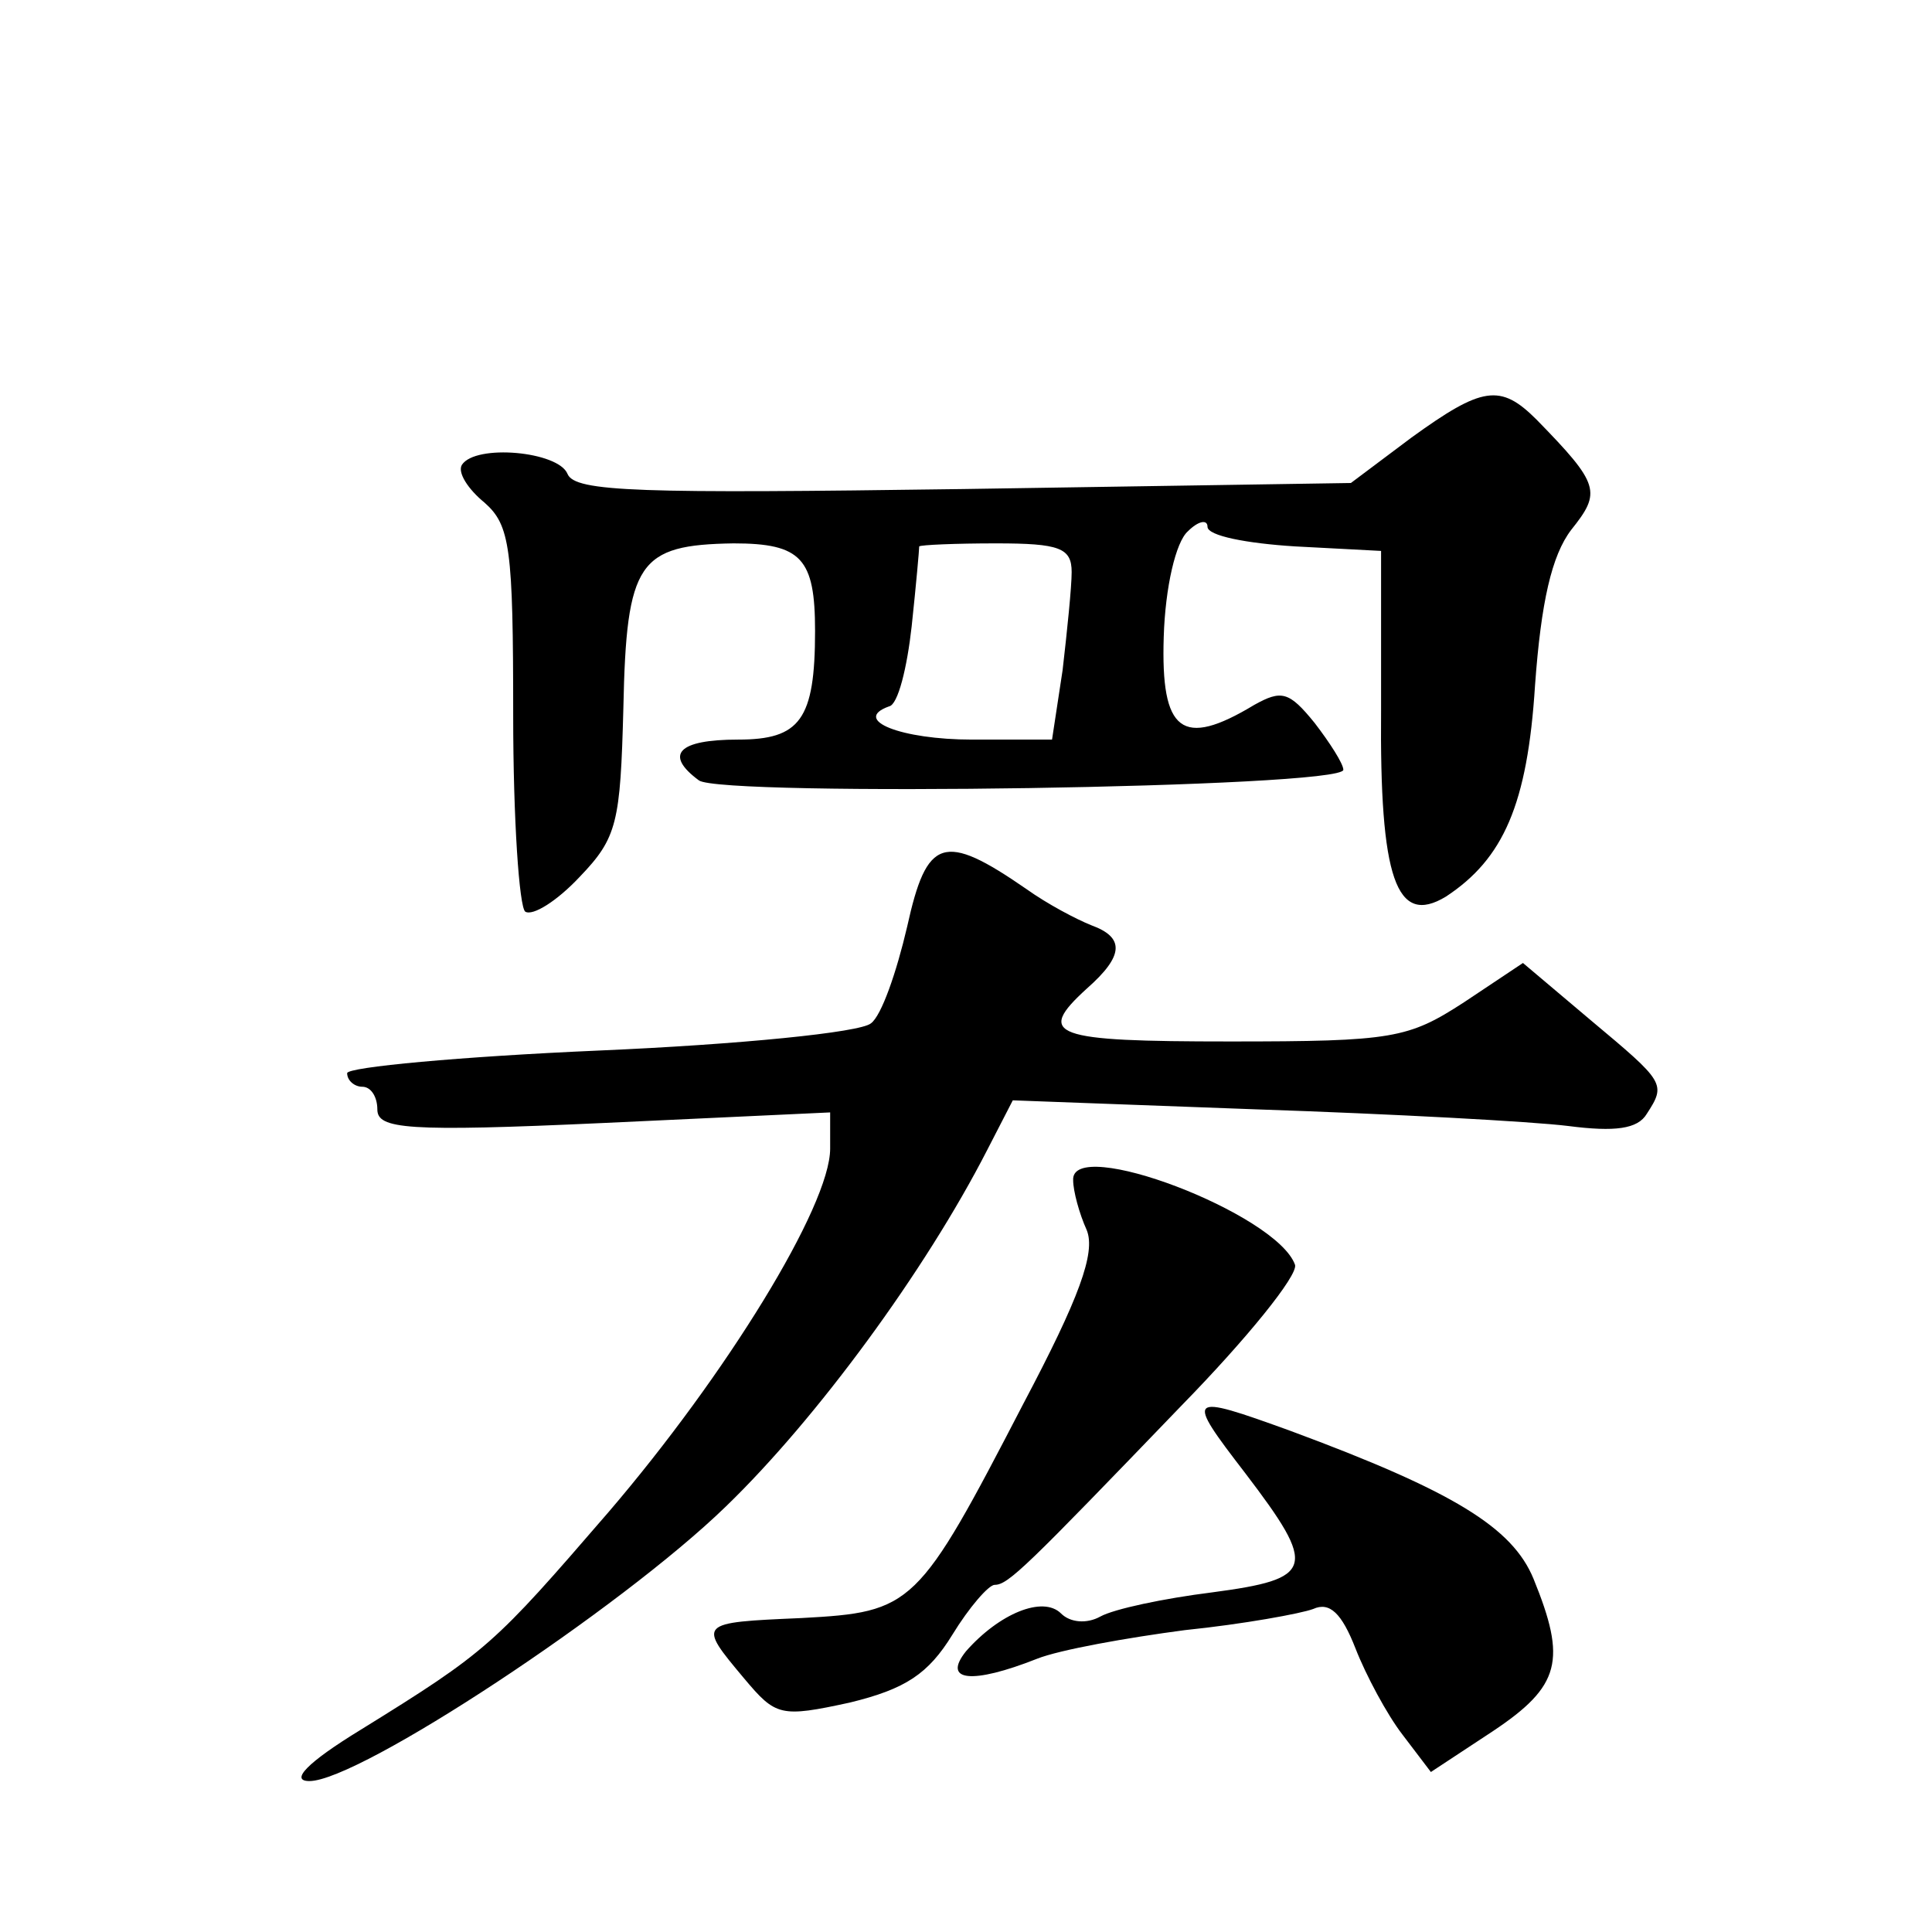
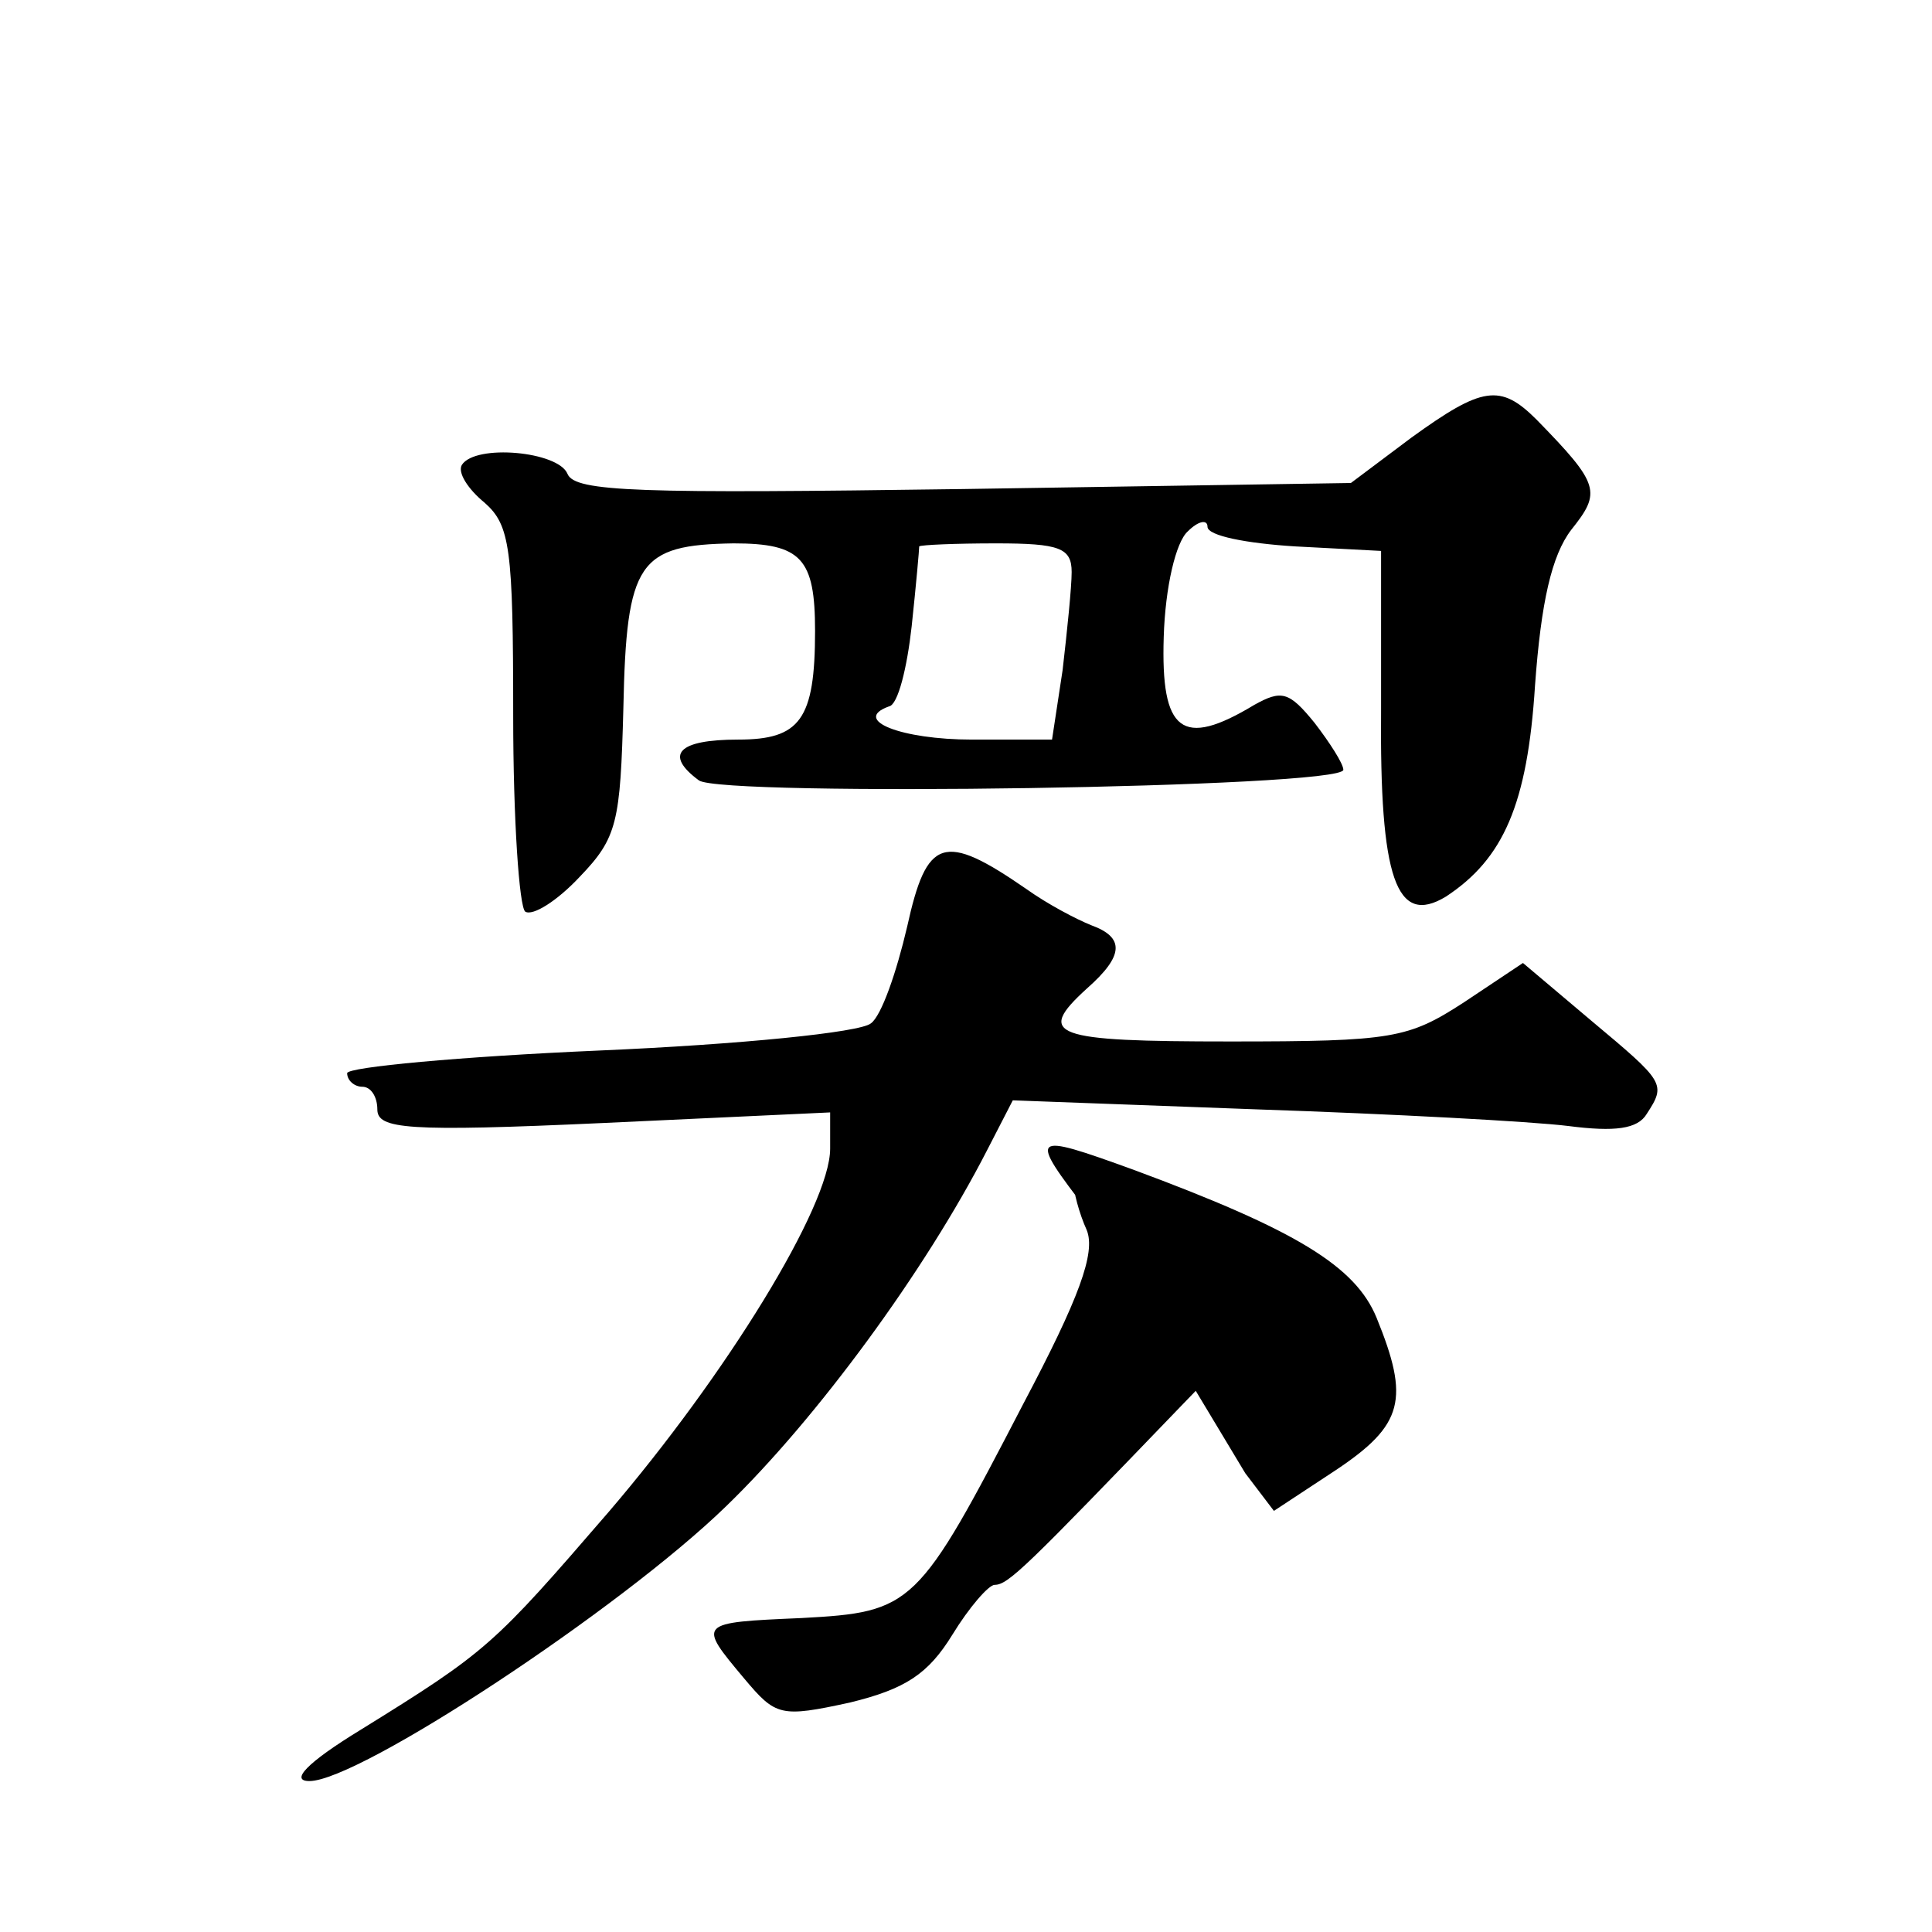
<svg xmlns="http://www.w3.org/2000/svg" version="1.0" width="128pt" height="128pt" viewBox="0 0 128 128" preserveAspectRatio="xMidYMid meet">
  <g transform="translate(0,128) scale(0.1,-0.1)" fill="#0" stroke="none">
-     <path d="M935 990 l-40 -30 -257 -4 c-214 -3 -257 -2 -262 10 -6 15 -61 20 -70 6 -3 -5 4 -16 15 -25 17 -15 19 -30 19 -141 0 -69 4 -127 8 -130 5 -3 21 7 36 23 25 26 27 36 29 112 2 97 10 108 73 109 45 0 54 -10 54 -58 0 -59 -10 -72 -51 -72 -40 0 -49 -10 -26 -27 14 -11 427 -5 427 7 0 4 -9 18 -19 31 -17 21 -22 22 -40 12 -48 -29 -62 -18 -60 45 1 33 8 63 16 70 7 7 13 8 13 3 0 -6 26 -11 58 -13 l57 -3 0 -105 c-1 -112 10 -144 43 -124 38 25 54 61 59 140 4 55 11 86 24 103 20 25 19 30 -23 73 -24 24 -36 22 -83 -12z m-225 -89 c0 -10 -3 -39 -6 -65 l-7 -46 -53 0 c-47 0 -80 13 -55 22 6 1 12 26 15 53 3 28 5 51 5 53 1 1 24 2 51 2 42 0 50 -3 50 -19z M601 666 c-7 -30 -17 -59 -24 -64 -7 -6 -87 -14 -180 -18 -92 -4 -167 -11 -167 -15 0 -5 5 -9 10 -9 6 0 10 -7 10 -15 0 -13 19 -15 150 -9 l150 7 0 -24 c0 -38 -69 -150 -147 -241 -76 -88 -80 -92 -164 -144 -36 -22 -47 -34 -34 -34 33 0 206 114 276 182 60 58 132 156 173 236 l17 33 162 -6 c89 -3 182 -8 206 -11 31 -4 46 -2 52 8 13 20 12 21 -37 62 l-45 38 -39 -26 c-37 -24 -47 -26 -155 -26 -118 0 -129 4 -95 35 25 22 25 34 3 42 -10 4 -29 14 -43 24 -55 38 -66 34 -79 -25z M711 498 c0 -7 4 -22 9 -33 6 -15 -5 -45 -42 -115 -70 -135 -73 -138 -147 -142 -69 -3 -69 -3 -38 -40 21 -25 24 -26 70 -16 37 9 52 19 68 45 11 18 24 33 28 33 9 0 21 12 124 119 43 44 77 86 75 93 -12 34 -149 86 -147 56z M825 304 c48 -63 46 -70 -22 -79 -32 -4 -65 -11 -74 -16 -9 -5 -20 -4 -26 2 -12 12 -41 0 -63 -25 -16 -20 4 -22 47 -5 15 6 60 14 98 19 39 4 77 11 85 14 11 5 19 -3 28 -26 7 -18 21 -44 31 -57 l19 -25 41 27 c45 30 49 47 27 101 -14 34 -53 58 -161 98 -69 25 -70 24 -30 -28z" />
+     <path d="M935 990 l-40 -30 -257 -4 c-214 -3 -257 -2 -262 10 -6 15 -61 20 -70 6 -3 -5 4 -16 15 -25 17 -15 19 -30 19 -141 0 -69 4 -127 8 -130 5 -3 21 7 36 23 25 26 27 36 29 112 2 97 10 108 73 109 45 0 54 -10 54 -58 0 -59 -10 -72 -51 -72 -40 0 -49 -10 -26 -27 14 -11 427 -5 427 7 0 4 -9 18 -19 31 -17 21 -22 22 -40 12 -48 -29 -62 -18 -60 45 1 33 8 63 16 70 7 7 13 8 13 3 0 -6 26 -11 58 -13 l57 -3 0 -105 c-1 -112 10 -144 43 -124 38 25 54 61 59 140 4 55 11 86 24 103 20 25 19 30 -23 73 -24 24 -36 22 -83 -12z m-225 -89 c0 -10 -3 -39 -6 -65 l-7 -46 -53 0 c-47 0 -80 13 -55 22 6 1 12 26 15 53 3 28 5 51 5 53 1 1 24 2 51 2 42 0 50 -3 50 -19z M601 666 c-7 -30 -17 -59 -24 -64 -7 -6 -87 -14 -180 -18 -92 -4 -167 -11 -167 -15 0 -5 5 -9 10 -9 6 0 10 -7 10 -15 0 -13 19 -15 150 -9 l150 7 0 -24 c0 -38 -69 -150 -147 -241 -76 -88 -80 -92 -164 -144 -36 -22 -47 -34 -34 -34 33 0 206 114 276 182 60 58 132 156 173 236 l17 33 162 -6 c89 -3 182 -8 206 -11 31 -4 46 -2 52 8 13 20 12 21 -37 62 l-45 38 -39 -26 c-37 -24 -47 -26 -155 -26 -118 0 -129 4 -95 35 25 22 25 34 3 42 -10 4 -29 14 -43 24 -55 38 -66 34 -79 -25z M711 498 c0 -7 4 -22 9 -33 6 -15 -5 -45 -42 -115 -70 -135 -73 -138 -147 -142 -69 -3 -69 -3 -38 -40 21 -25 24 -26 70 -16 37 9 52 19 68 45 11 18 24 33 28 33 9 0 21 12 124 119 43 44 77 86 75 93 -12 34 -149 86 -147 56z M825 304 l19 -25 41 27 c45 30 49 47 27 101 -14 34 -53 58 -161 98 -69 25 -70 24 -30 -28z" />
  </g>
</svg>